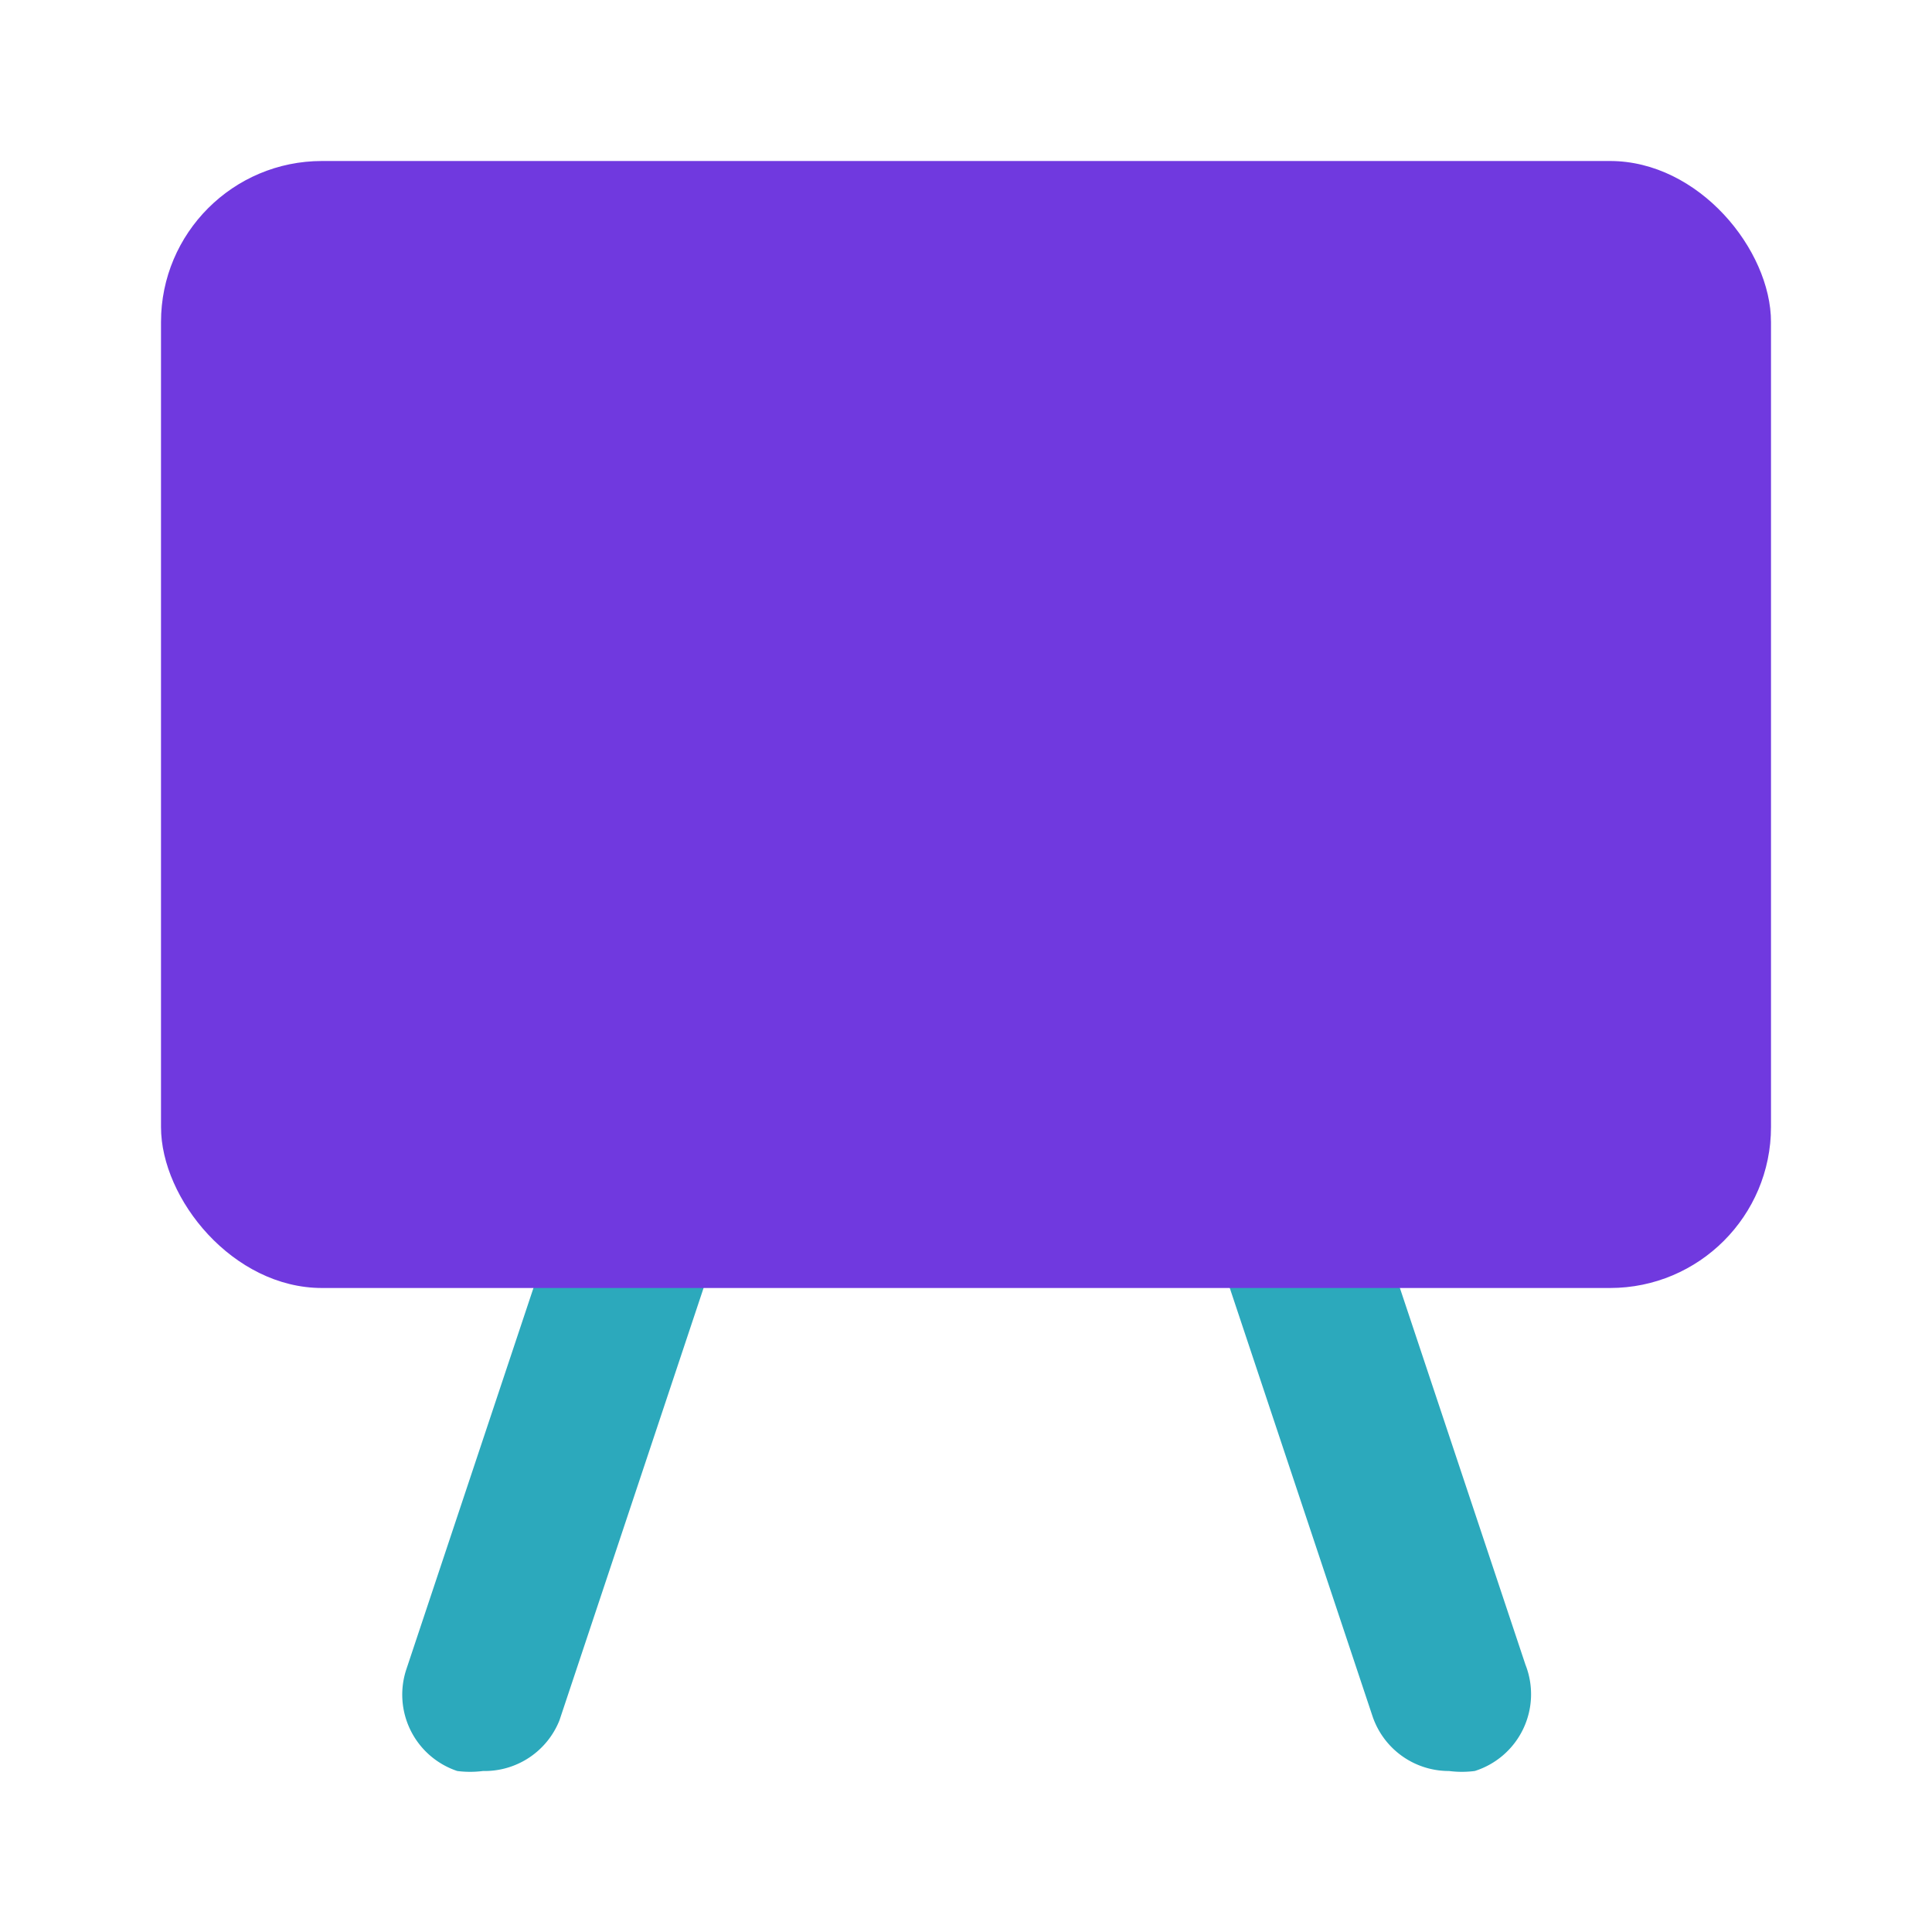
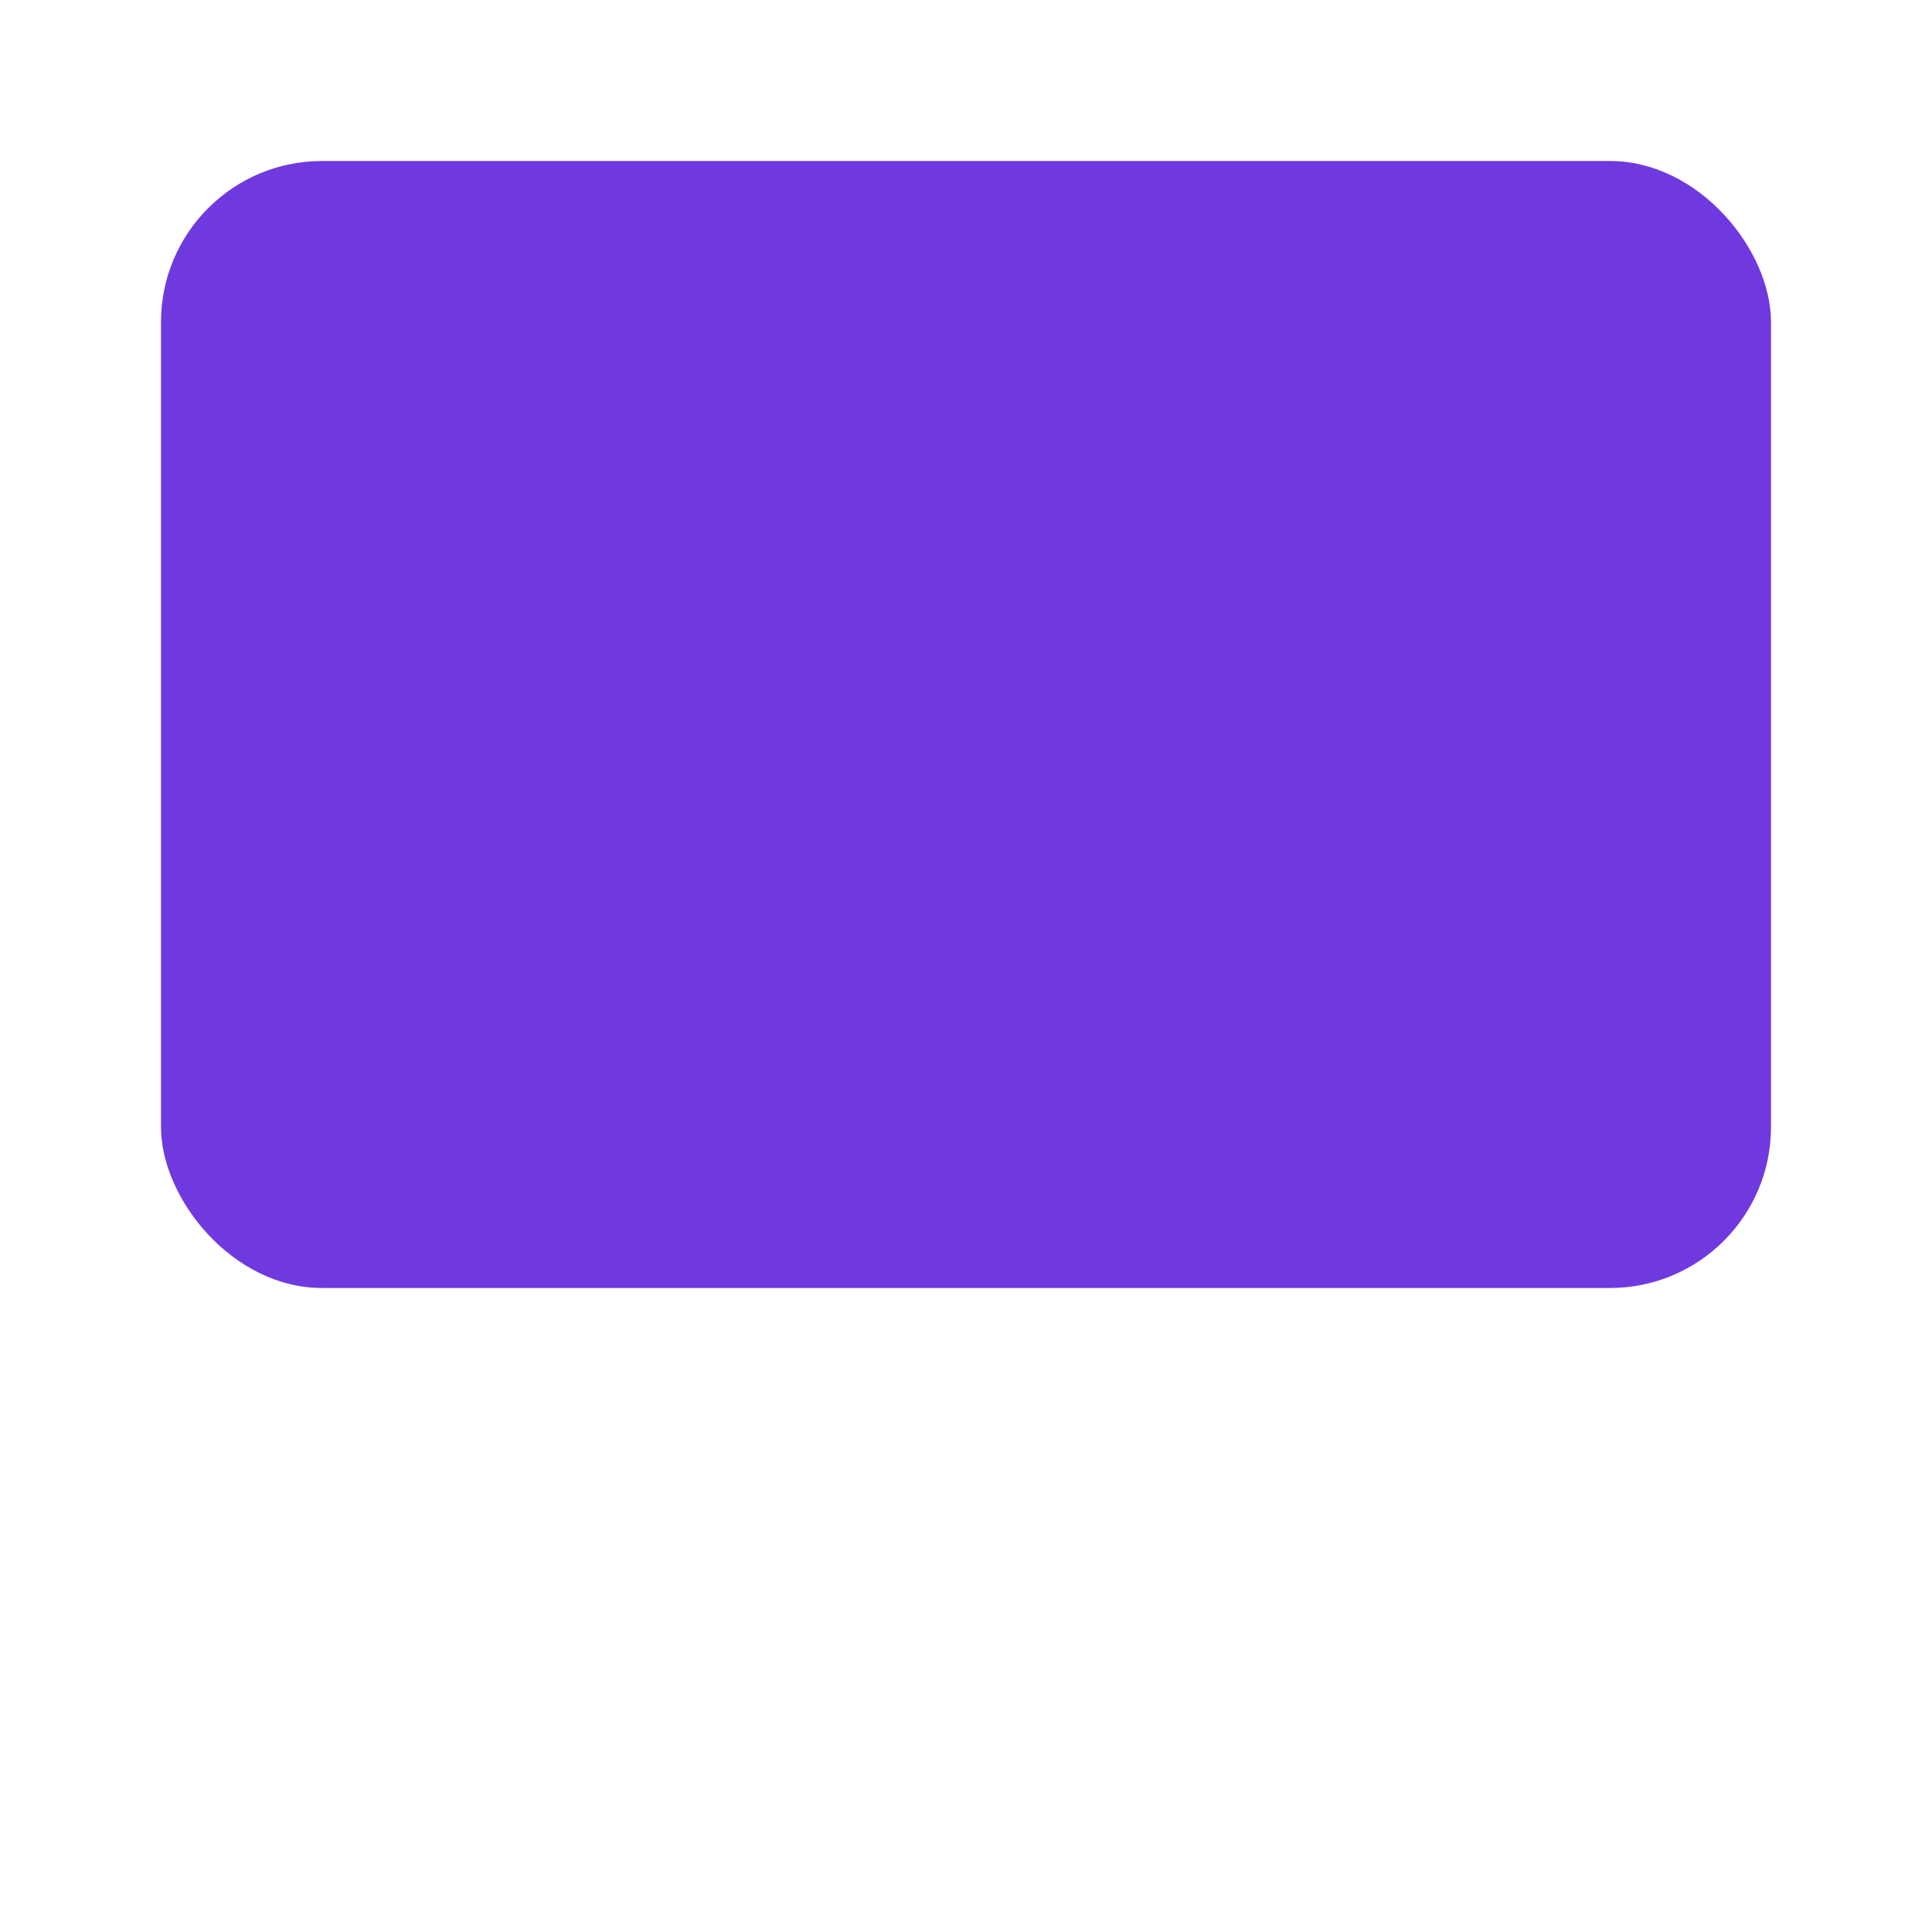
<svg xmlns="http://www.w3.org/2000/svg" fill="#000000" width="800px" height="800px" viewBox="0 0 24 24" id="white-board" data-name="Flat Color" class="icon flat-color">
-   <path id="secondary" d="M18,22a1,1,0,0,1-.95-.68l-2-6a1,1,0,1,1,1.9-.64l2,6A1,1,0,0,1,18.32,22,1.25,1.25,0,0,1,18,22ZM6,22A1.25,1.25,0,0,1,5.68,22a1,1,0,0,1-.63-1.27l2-6a1,1,0,1,1,1.9.64l-2,6A1,1,0,0,1,6,22Z" style="fill: rgb(44, 169, 188);" />
  <rect id="primary" x="2" y="2" width="20" height="14" rx="2" fill="#7039df" />
</svg>